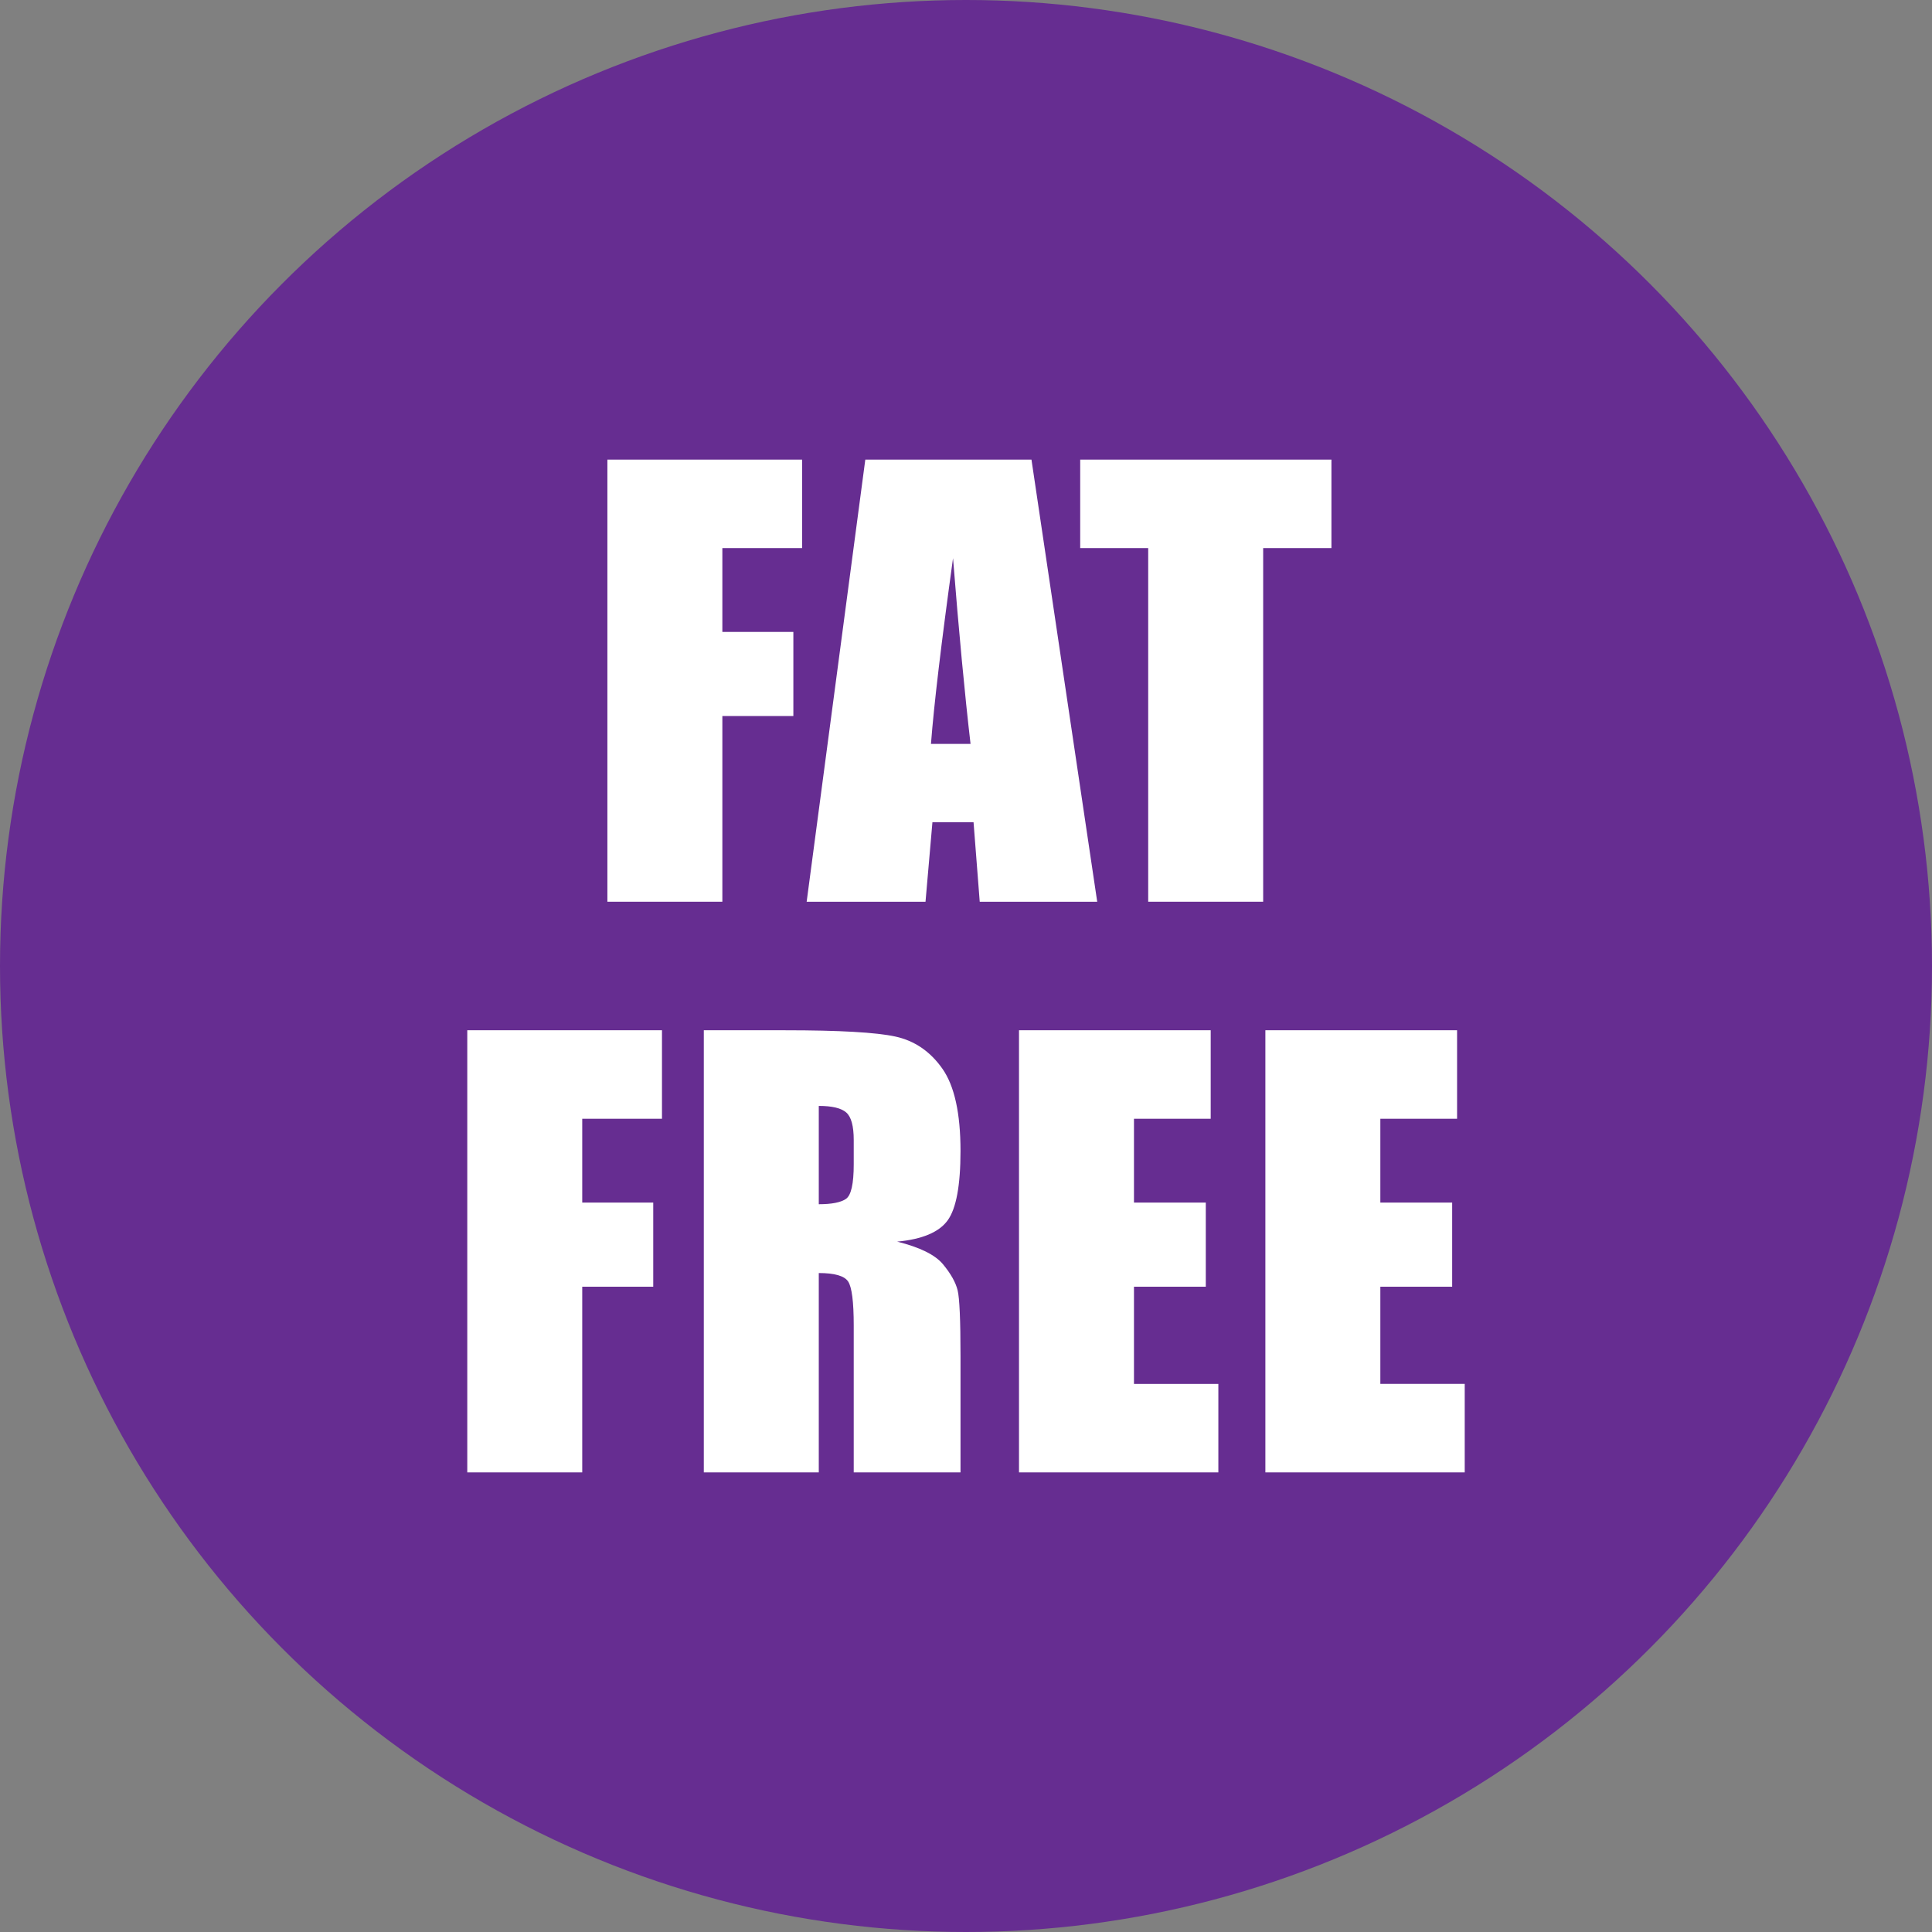
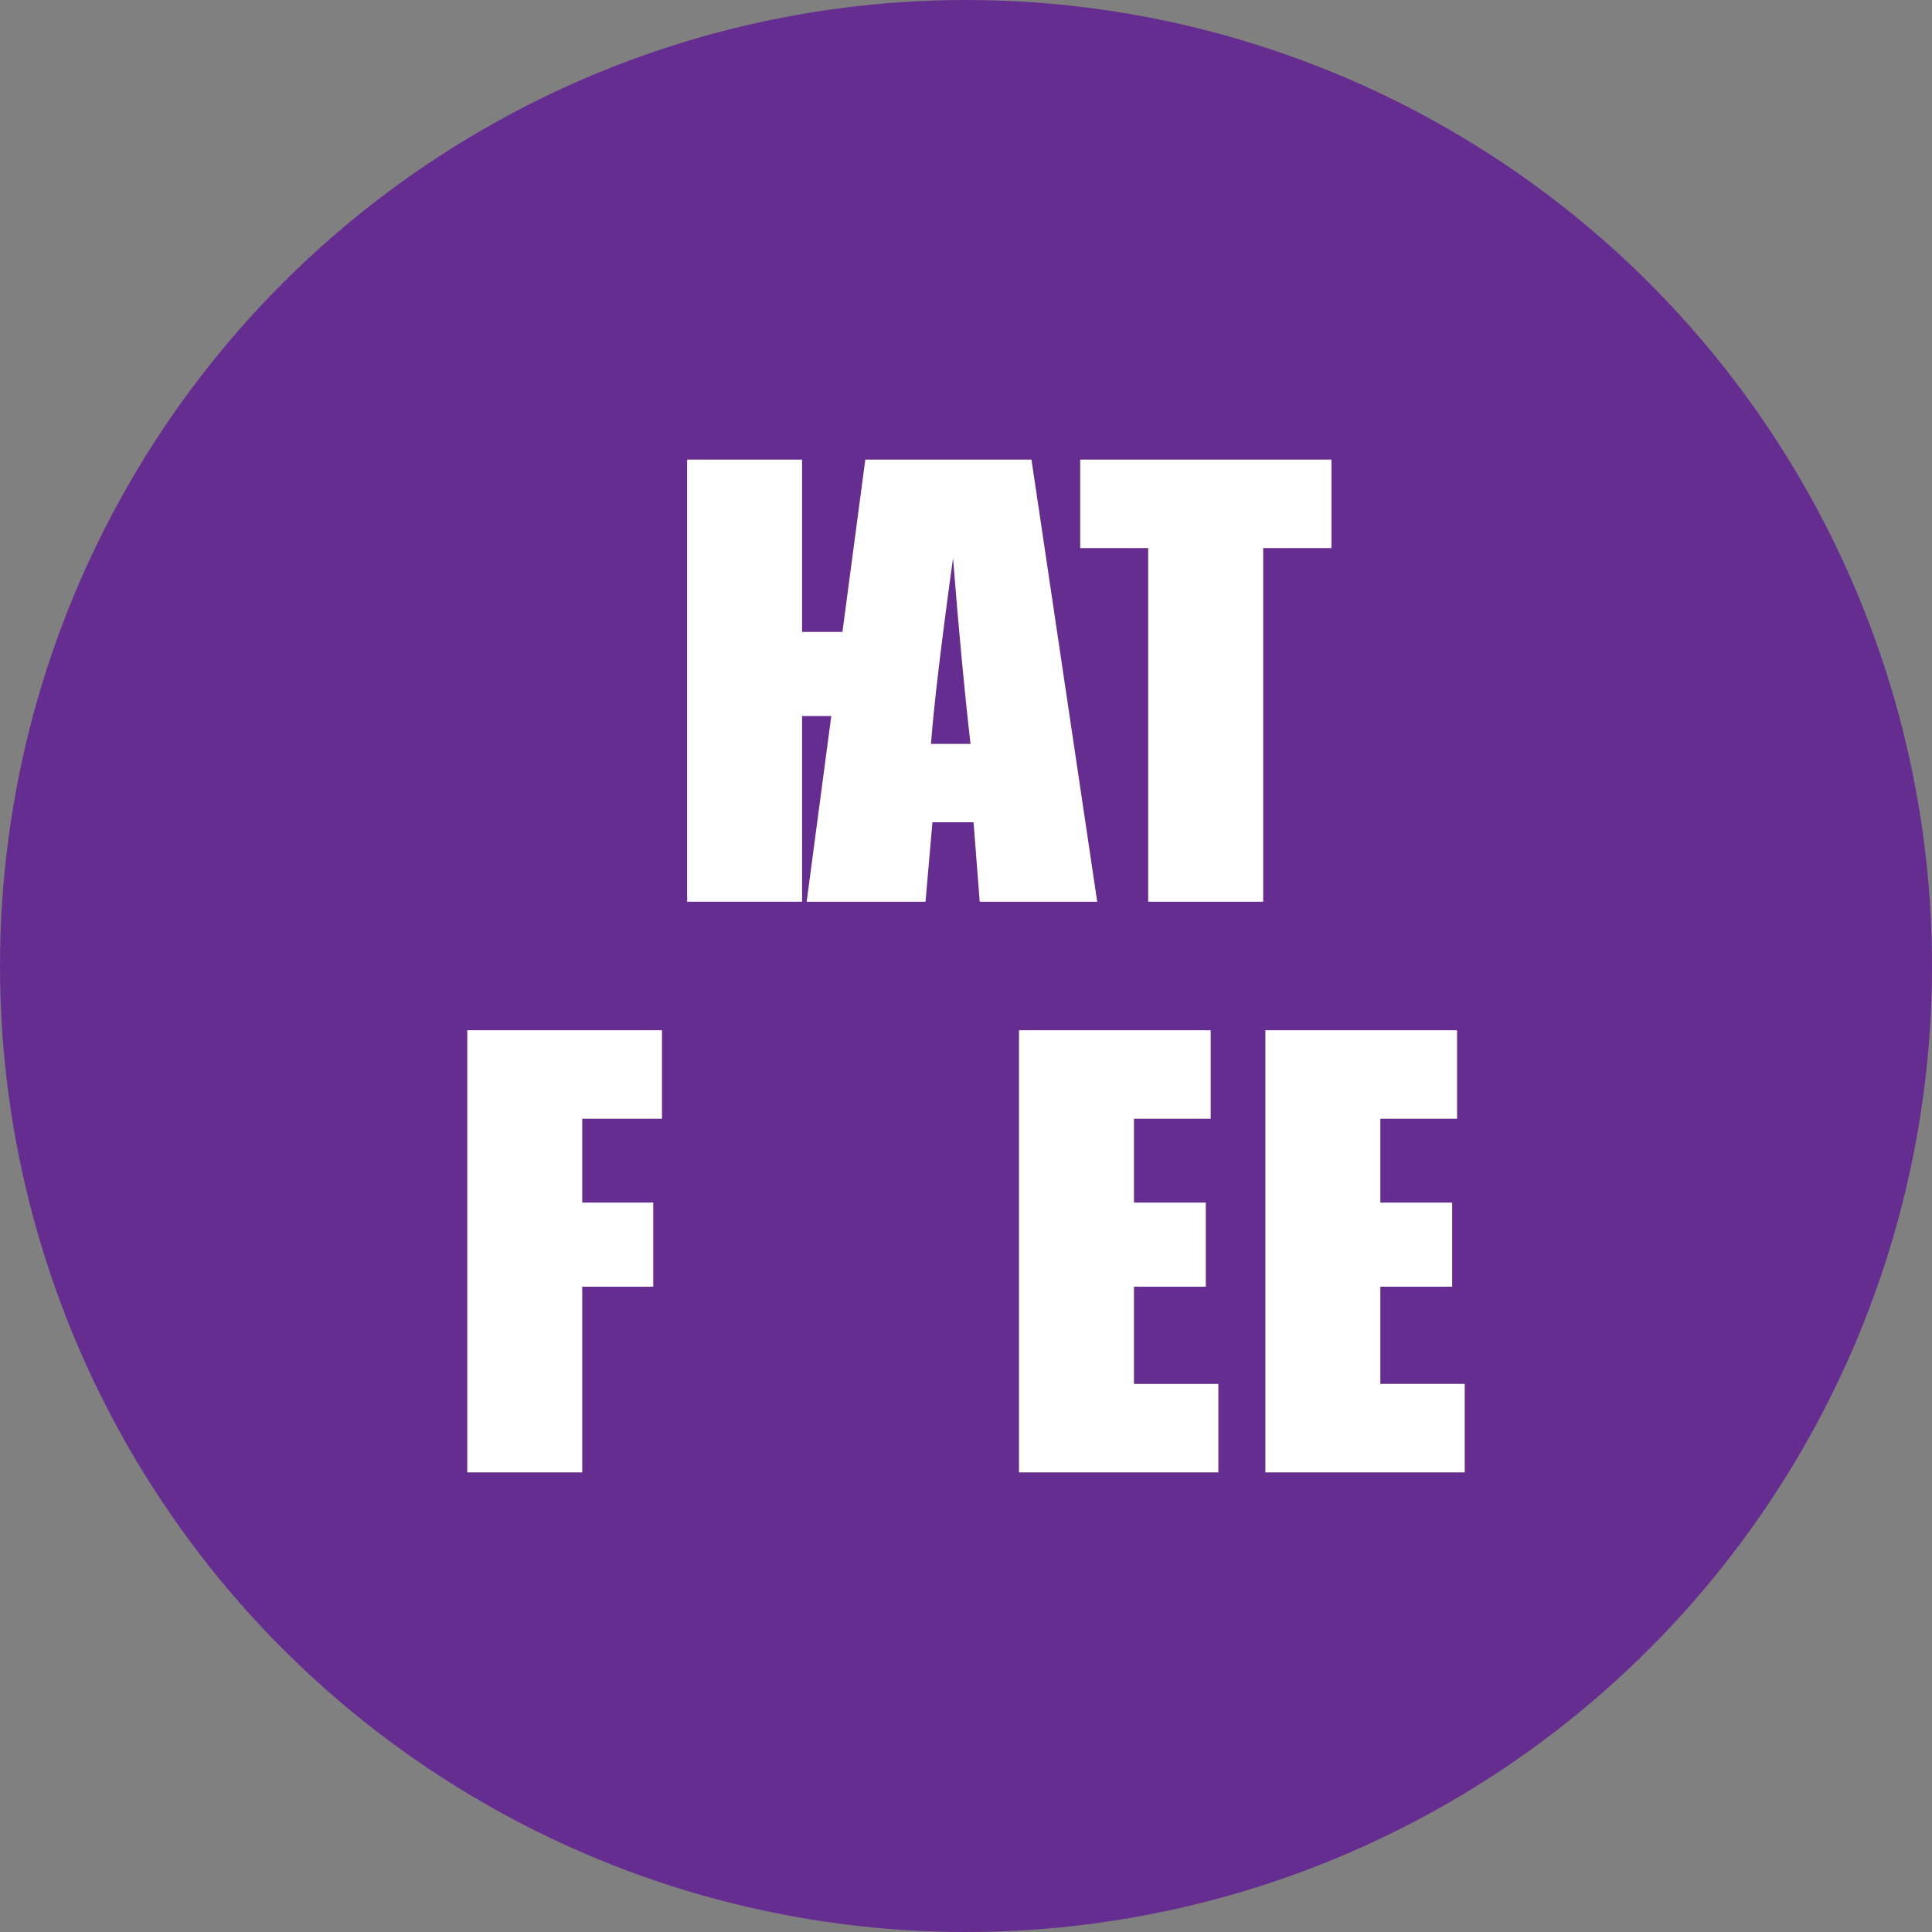
<svg xmlns="http://www.w3.org/2000/svg" version="1.1" id="Layer_1" x="0px" y="0px" width="500px" height="500px" viewBox="0 0 500 500" enable-background="new 0 0 500 500" xml:space="preserve">
  <rect x="0" y="0" width="500" height="500" fill="#808080" stroke="none" />
  <circle fill="#662D91" cx="250" cy="250" r="250" />
  <g>
-     <path fill="#FFFFFF" d="M157.192,118.947h50.39v22.898h-20.637v21.696h18.375v21.768h-18.375v48.058h-29.753V118.947z" />
+     <path fill="#FFFFFF" d="M157.192,118.947h50.39v22.898v21.696h18.375v21.768h-18.375v48.058h-29.753V118.947z" />
    <path fill="#FFFFFF" d="M266.944,118.947l17.014,114.42h-30.406l-1.598-20.566h-10.643l-1.789,20.566h-30.76l15.177-114.42H266.944   z M251.175,192.518c-1.506-12.959-3.017-28.978-4.532-48.058c-3.031,21.91-4.935,37.93-5.71,48.058H251.175z" />
    <path fill="#FFFFFF" d="M344.574,118.947v22.898h-17.668v91.521h-29.754v-91.521h-17.598v-22.898H344.574z" />
    <path fill="#FFFFFF" d="M120.93,266.633h50.39v22.898h-20.637v21.697h18.375v21.768h-18.375v48.057H120.93V266.633z" />
-     <path fill="#FFFFFF" d="M182.146,266.633h21.061c14.039,0,23.545,0.543,28.517,1.626c4.97,1.085,9.021,3.853,12.155,8.304   c3.133,4.453,4.7,11.555,4.7,21.309c0,8.904-1.107,14.889-3.321,17.951c-2.216,3.063-6.573,4.9-13.075,5.512   c5.89,1.461,9.847,3.418,11.873,5.867c2.025,2.449,3.286,4.699,3.781,6.748c0.495,2.051,0.742,7.693,0.742,16.926v30.178h-27.634   v-38.021c0-6.125-0.483-9.918-1.448-11.379c-0.967-1.459-3.498-2.191-7.598-2.191v51.592h-29.753V266.633z M211.899,286.209v25.443   c3.345,0,5.689-0.459,7.032-1.379c1.343-0.918,2.014-3.896,2.014-8.939v-6.289c0-3.629-0.647-6.008-1.943-7.139   S215.338,286.209,211.899,286.209z" />
    <path fill="#FFFFFF" d="M263.717,266.633h49.612v22.898H293.47v21.697h18.588v21.768H293.47v25.158h21.839v22.898h-51.592V266.633z   " />
    <path fill="#FFFFFF" d="M327.479,266.633h49.612v22.898h-19.859v21.697h18.588v21.768h-18.588v25.158h21.839v22.898h-51.592   V266.633z" />
  </g>
</svg>